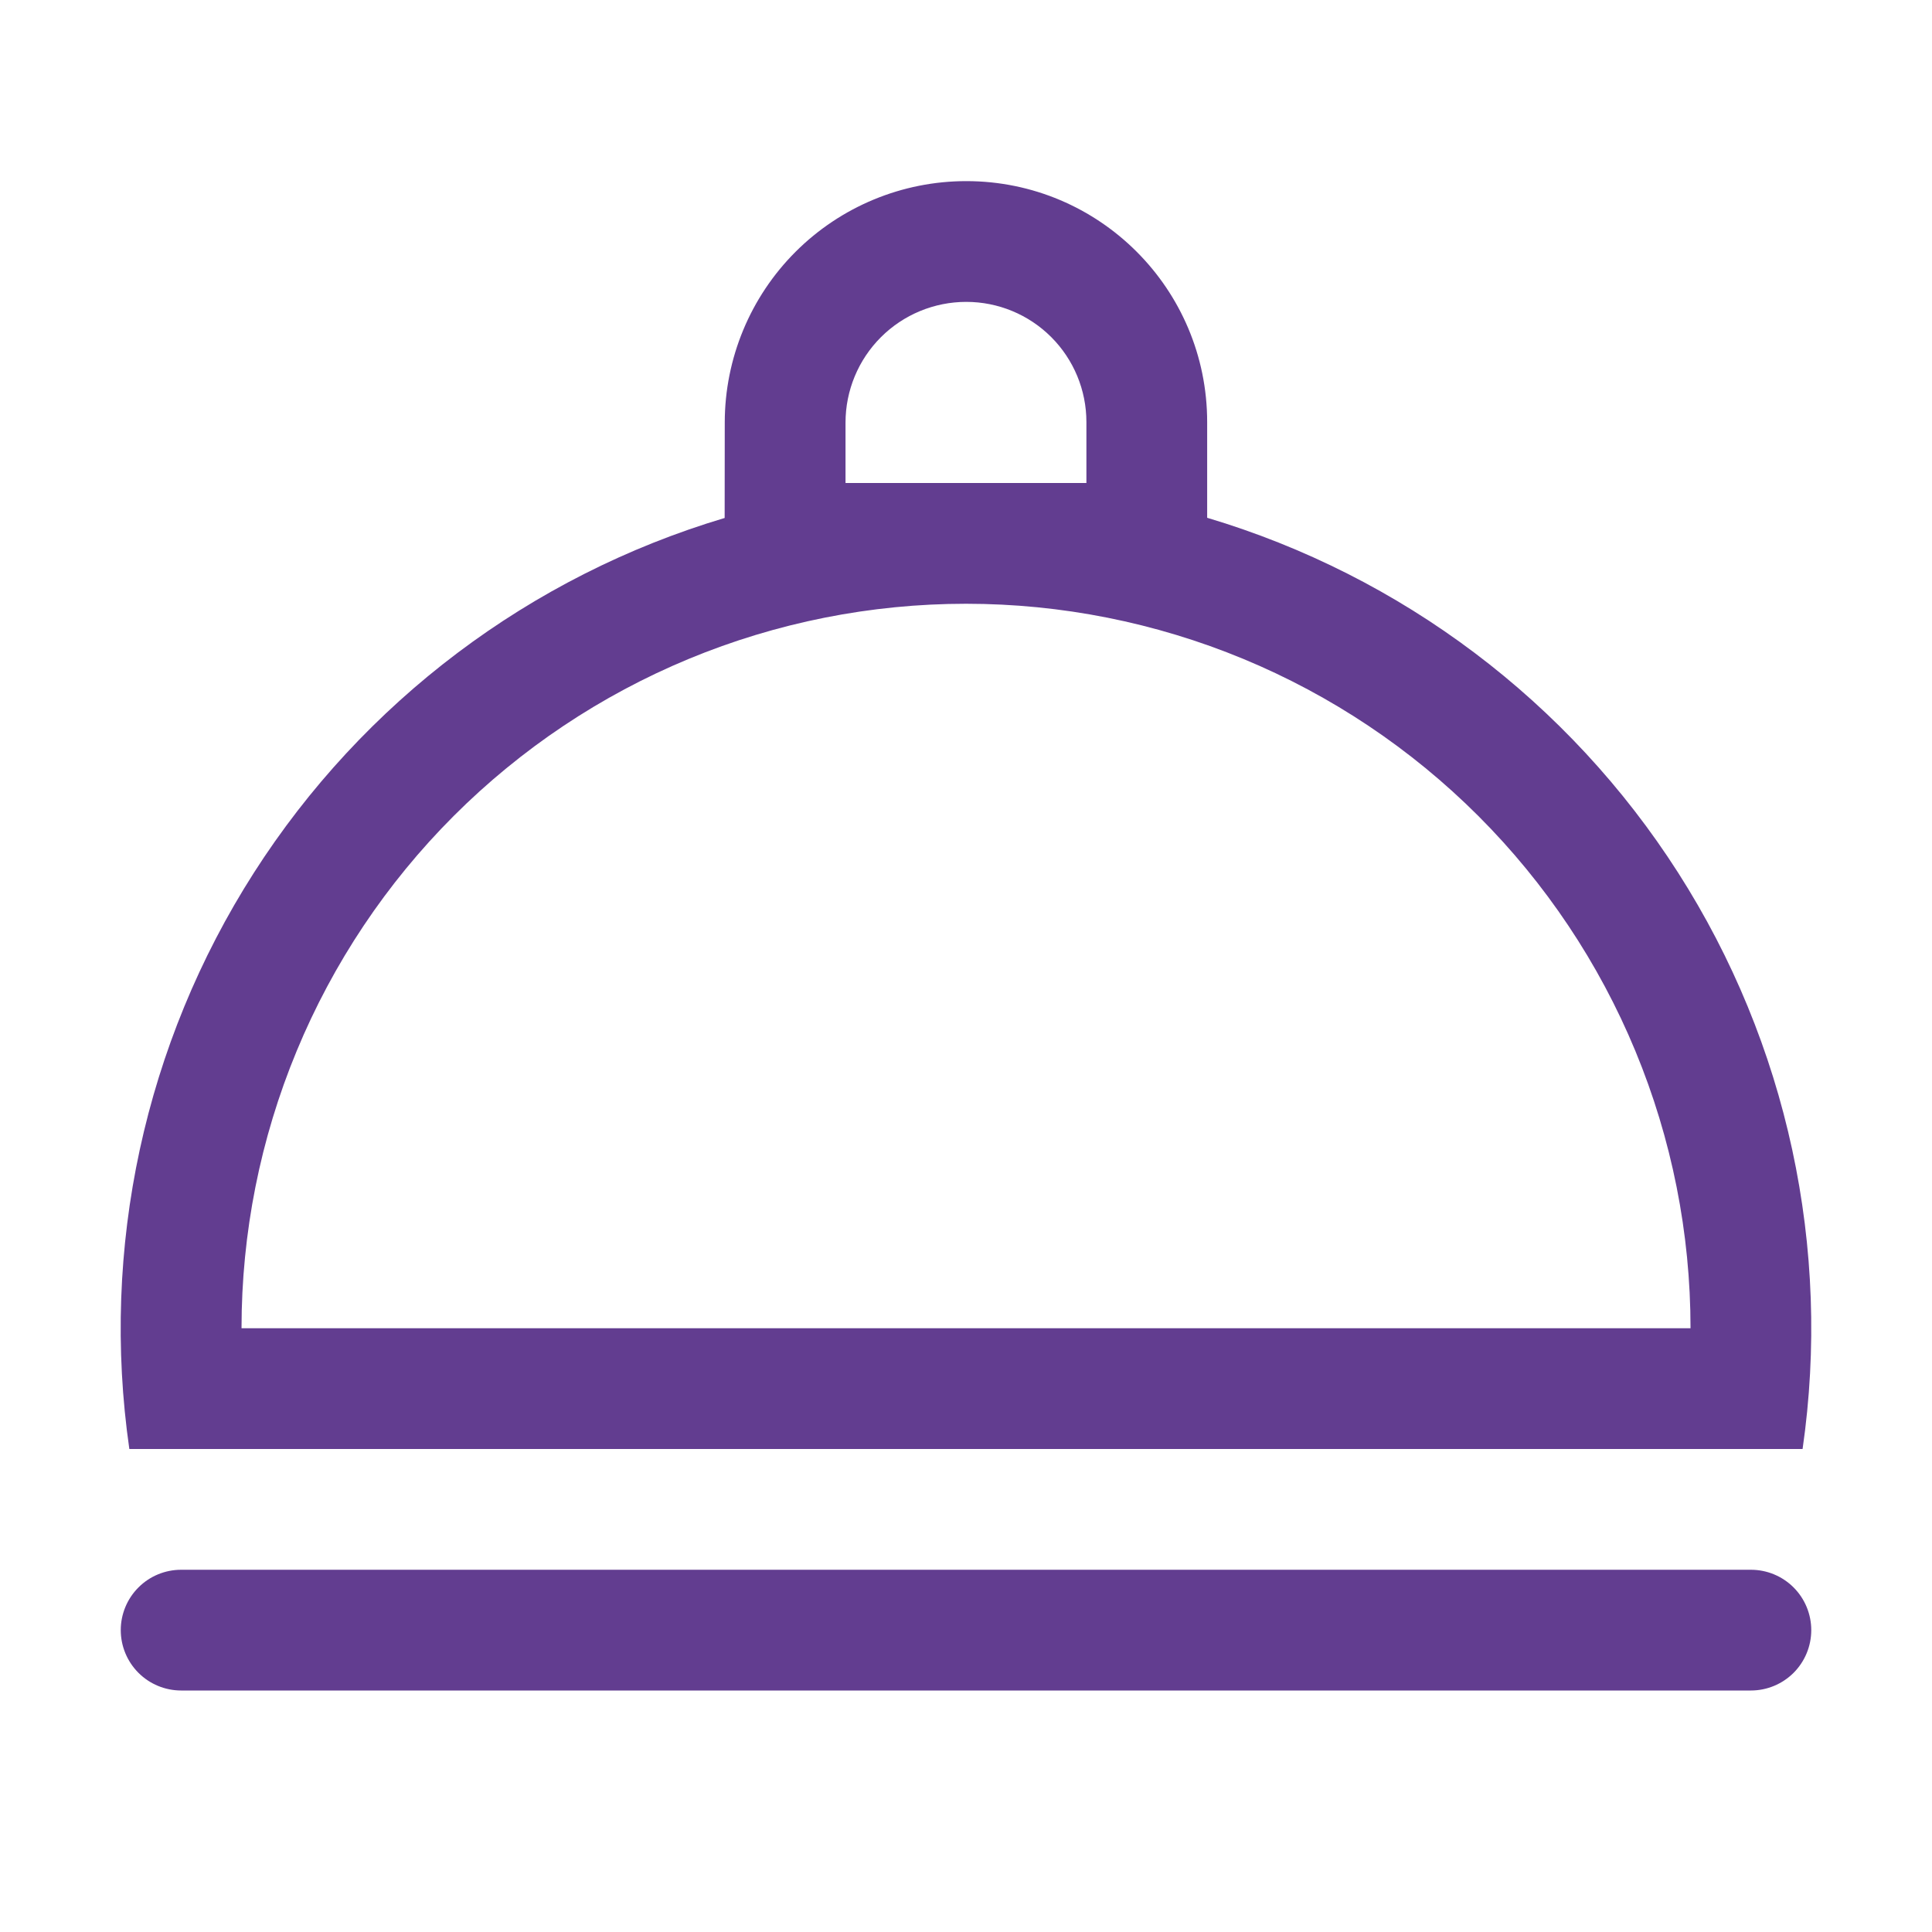
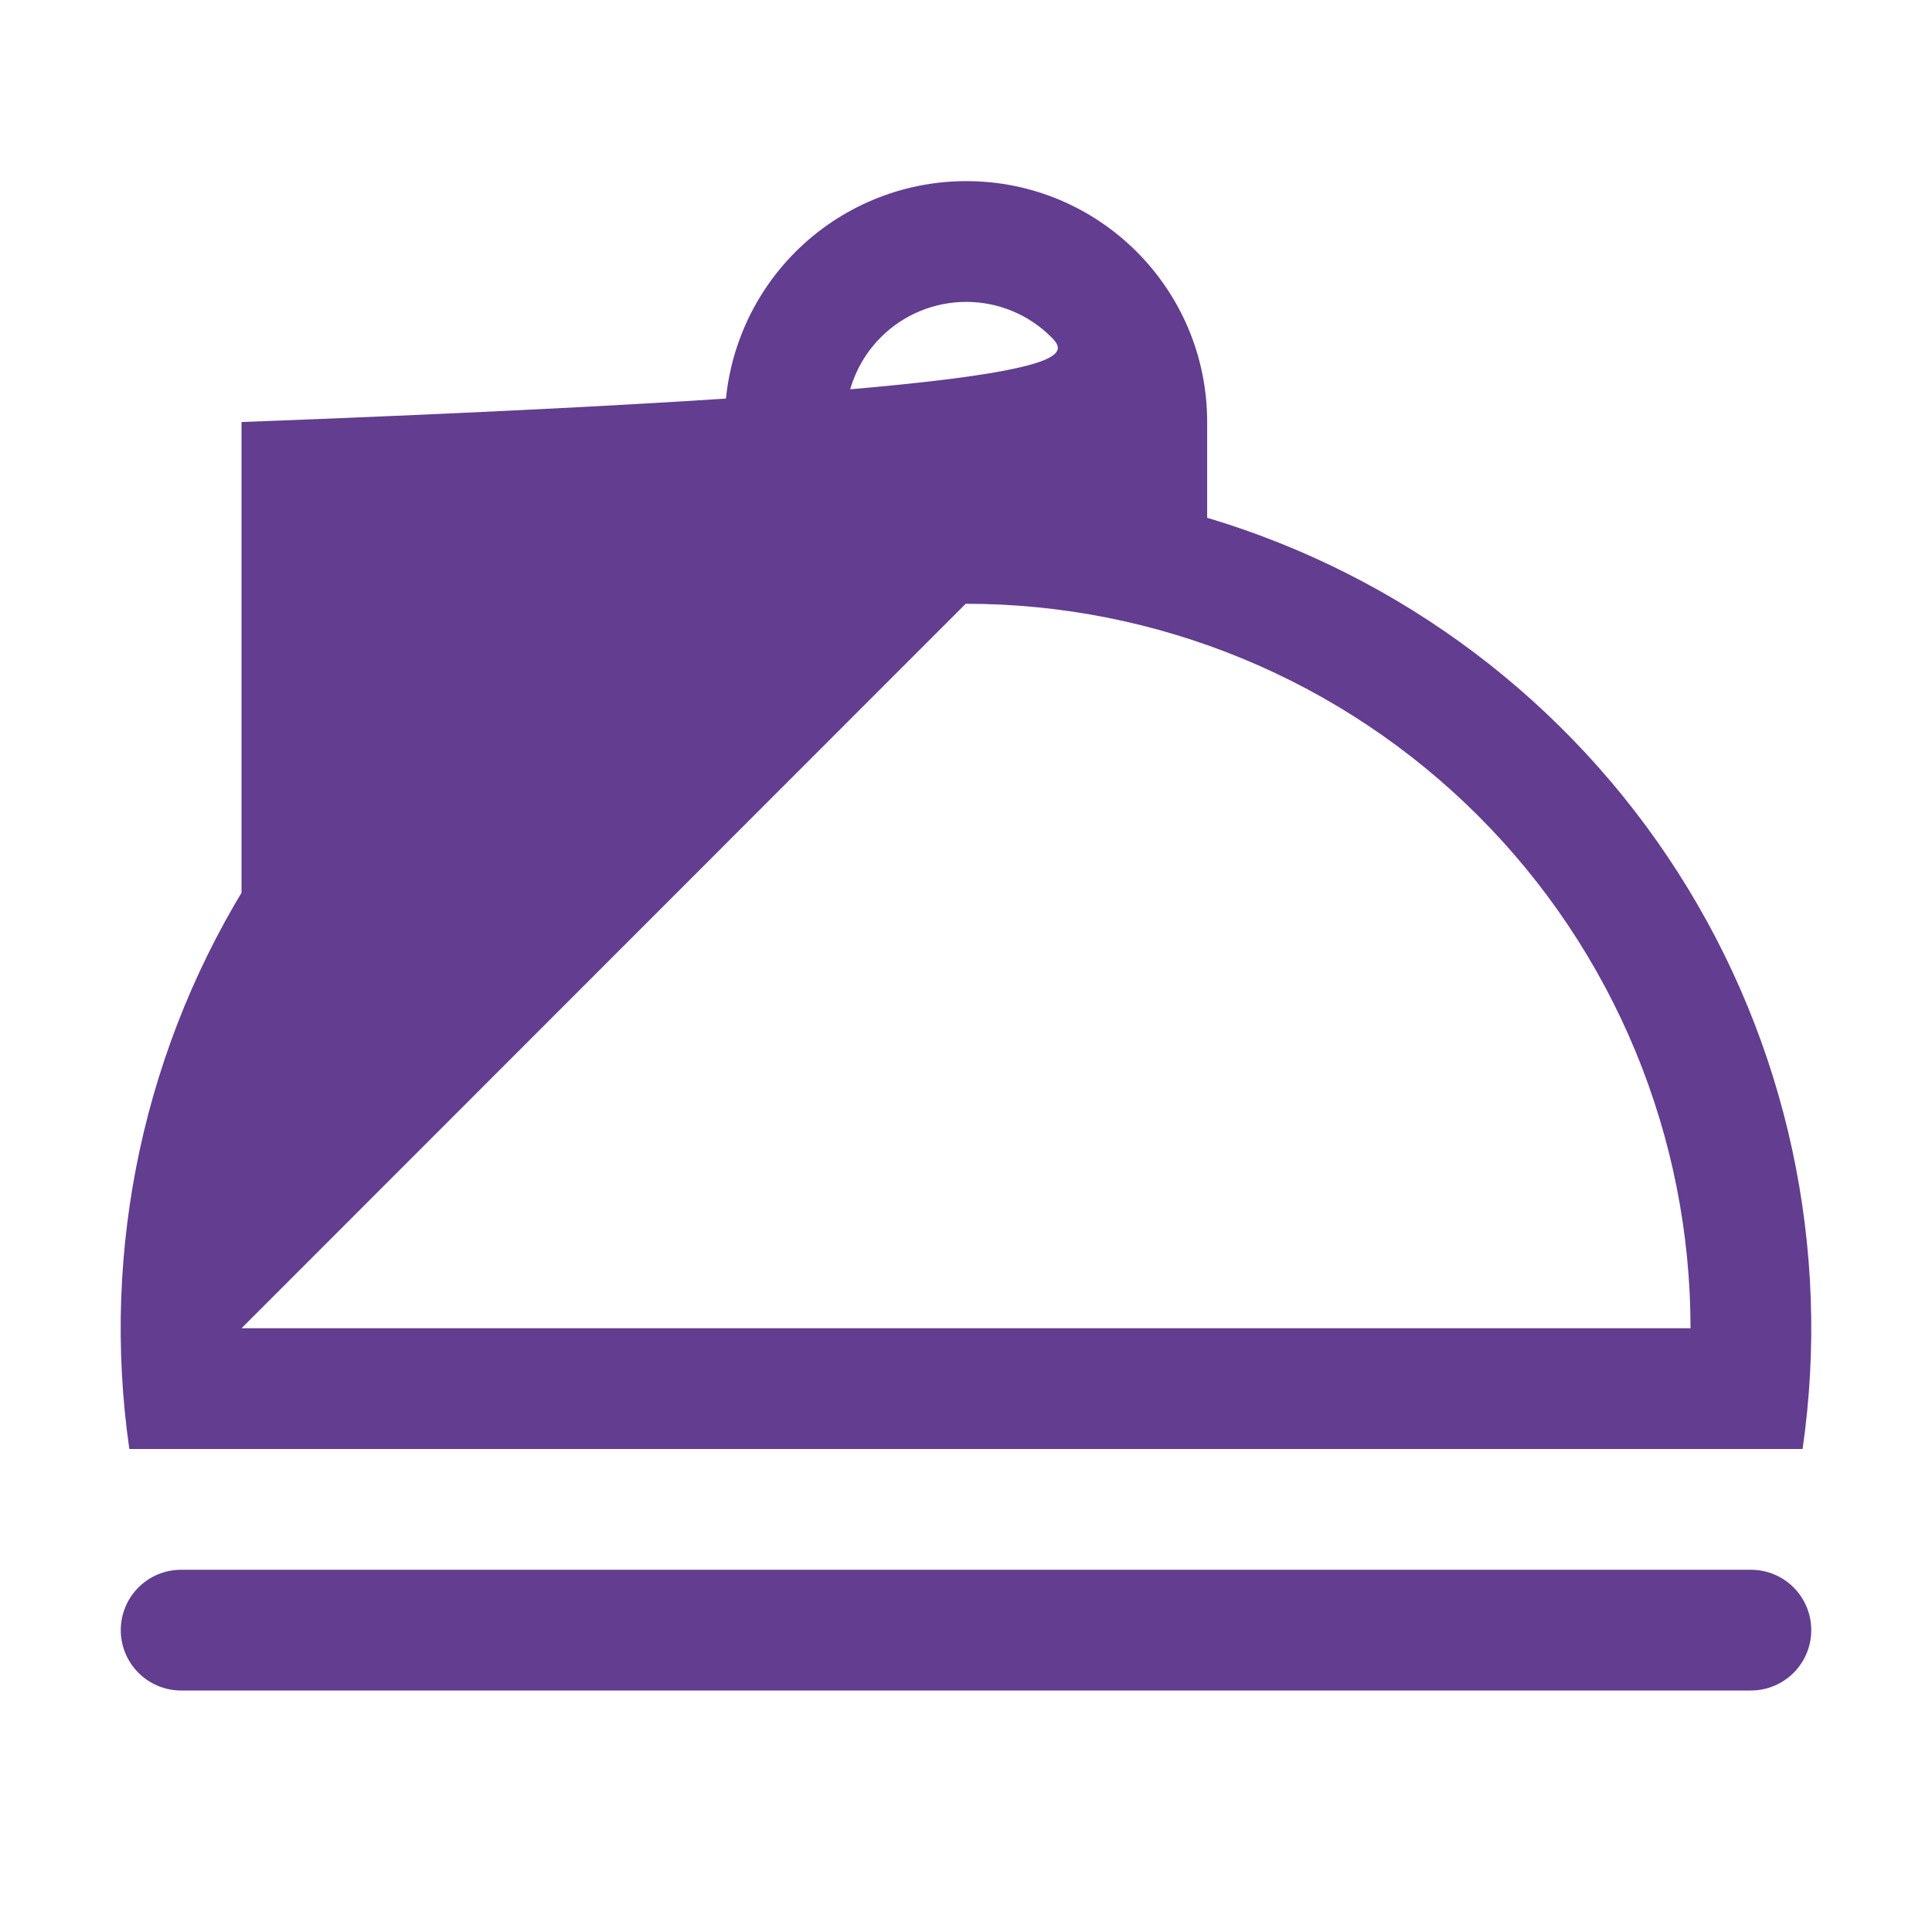
<svg xmlns="http://www.w3.org/2000/svg" width="75" height="75" viewBox="0 0 75 75" fill="none">
-   <path d="M28.131 20.109L28.135 16.397C28.138 13.912 29.127 11.53 30.884 9.774C32.642 8.018 35.025 7.031 37.51 7.031C42.676 7.031 46.862 11.217 46.862 16.383V20.1C54.411 22.35 60.899 27.239 65.143 33.876C69.386 40.512 71.102 48.454 69.976 56.25H5.021C3.897 48.456 5.613 40.518 9.854 33.884C14.095 27.25 20.58 22.361 28.126 20.109H28.131ZM7.032 60.938H67.97C68.591 60.938 69.187 61.184 69.627 61.624C70.066 62.063 70.313 62.66 70.313 63.281C70.313 63.903 70.066 64.499 69.627 64.939C69.187 65.378 68.591 65.625 67.97 65.625H7.032C6.41 65.625 5.814 65.378 5.375 64.939C4.935 64.499 4.688 63.903 4.688 63.281C4.688 62.66 4.935 62.063 5.375 61.624C5.814 61.184 6.41 60.938 7.032 60.938ZM9.376 51.562H65.626C65.626 47.869 64.898 44.212 63.485 40.8C62.072 37.387 60 34.287 57.388 31.675C54.776 29.064 51.676 26.992 48.264 25.578C44.852 24.165 41.194 23.438 37.501 23.438C33.807 23.438 30.15 24.165 26.738 25.578C23.326 26.992 20.225 29.064 17.613 31.675C15.002 34.287 12.93 37.387 11.517 40.8C10.103 44.212 9.376 47.869 9.376 51.562ZM42.174 18.75V16.383C42.174 15.146 41.683 13.96 40.808 13.085C39.934 12.21 38.747 11.719 37.51 11.719C36.268 11.719 35.076 12.212 34.197 13.09C33.318 13.968 32.824 15.159 32.823 16.402V18.75H42.174Z" fill="#623D90" />
+   <path d="M28.131 20.109L28.135 16.397C28.138 13.912 29.127 11.53 30.884 9.774C32.642 8.018 35.025 7.031 37.51 7.031C42.676 7.031 46.862 11.217 46.862 16.383V20.1C54.411 22.35 60.899 27.239 65.143 33.876C69.386 40.512 71.102 48.454 69.976 56.25H5.021C3.897 48.456 5.613 40.518 9.854 33.884C14.095 27.25 20.58 22.361 28.126 20.109H28.131ZM7.032 60.938H67.97C68.591 60.938 69.187 61.184 69.627 61.624C70.066 62.063 70.313 62.66 70.313 63.281C70.313 63.903 70.066 64.499 69.627 64.939C69.187 65.378 68.591 65.625 67.97 65.625H7.032C6.41 65.625 5.814 65.378 5.375 64.939C4.935 64.499 4.688 63.903 4.688 63.281C4.688 62.66 4.935 62.063 5.375 61.624C5.814 61.184 6.41 60.938 7.032 60.938ZM9.376 51.562H65.626C65.626 47.869 64.898 44.212 63.485 40.8C62.072 37.387 60 34.287 57.388 31.675C54.776 29.064 51.676 26.992 48.264 25.578C44.852 24.165 41.194 23.438 37.501 23.438C33.807 23.438 30.15 24.165 26.738 25.578C23.326 26.992 20.225 29.064 17.613 31.675C15.002 34.287 12.93 37.387 11.517 40.8C10.103 44.212 9.376 47.869 9.376 51.562ZV16.383C42.174 15.146 41.683 13.96 40.808 13.085C39.934 12.21 38.747 11.719 37.51 11.719C36.268 11.719 35.076 12.212 34.197 13.09C33.318 13.968 32.824 15.159 32.823 16.402V18.75H42.174Z" fill="#623D90" />
</svg>